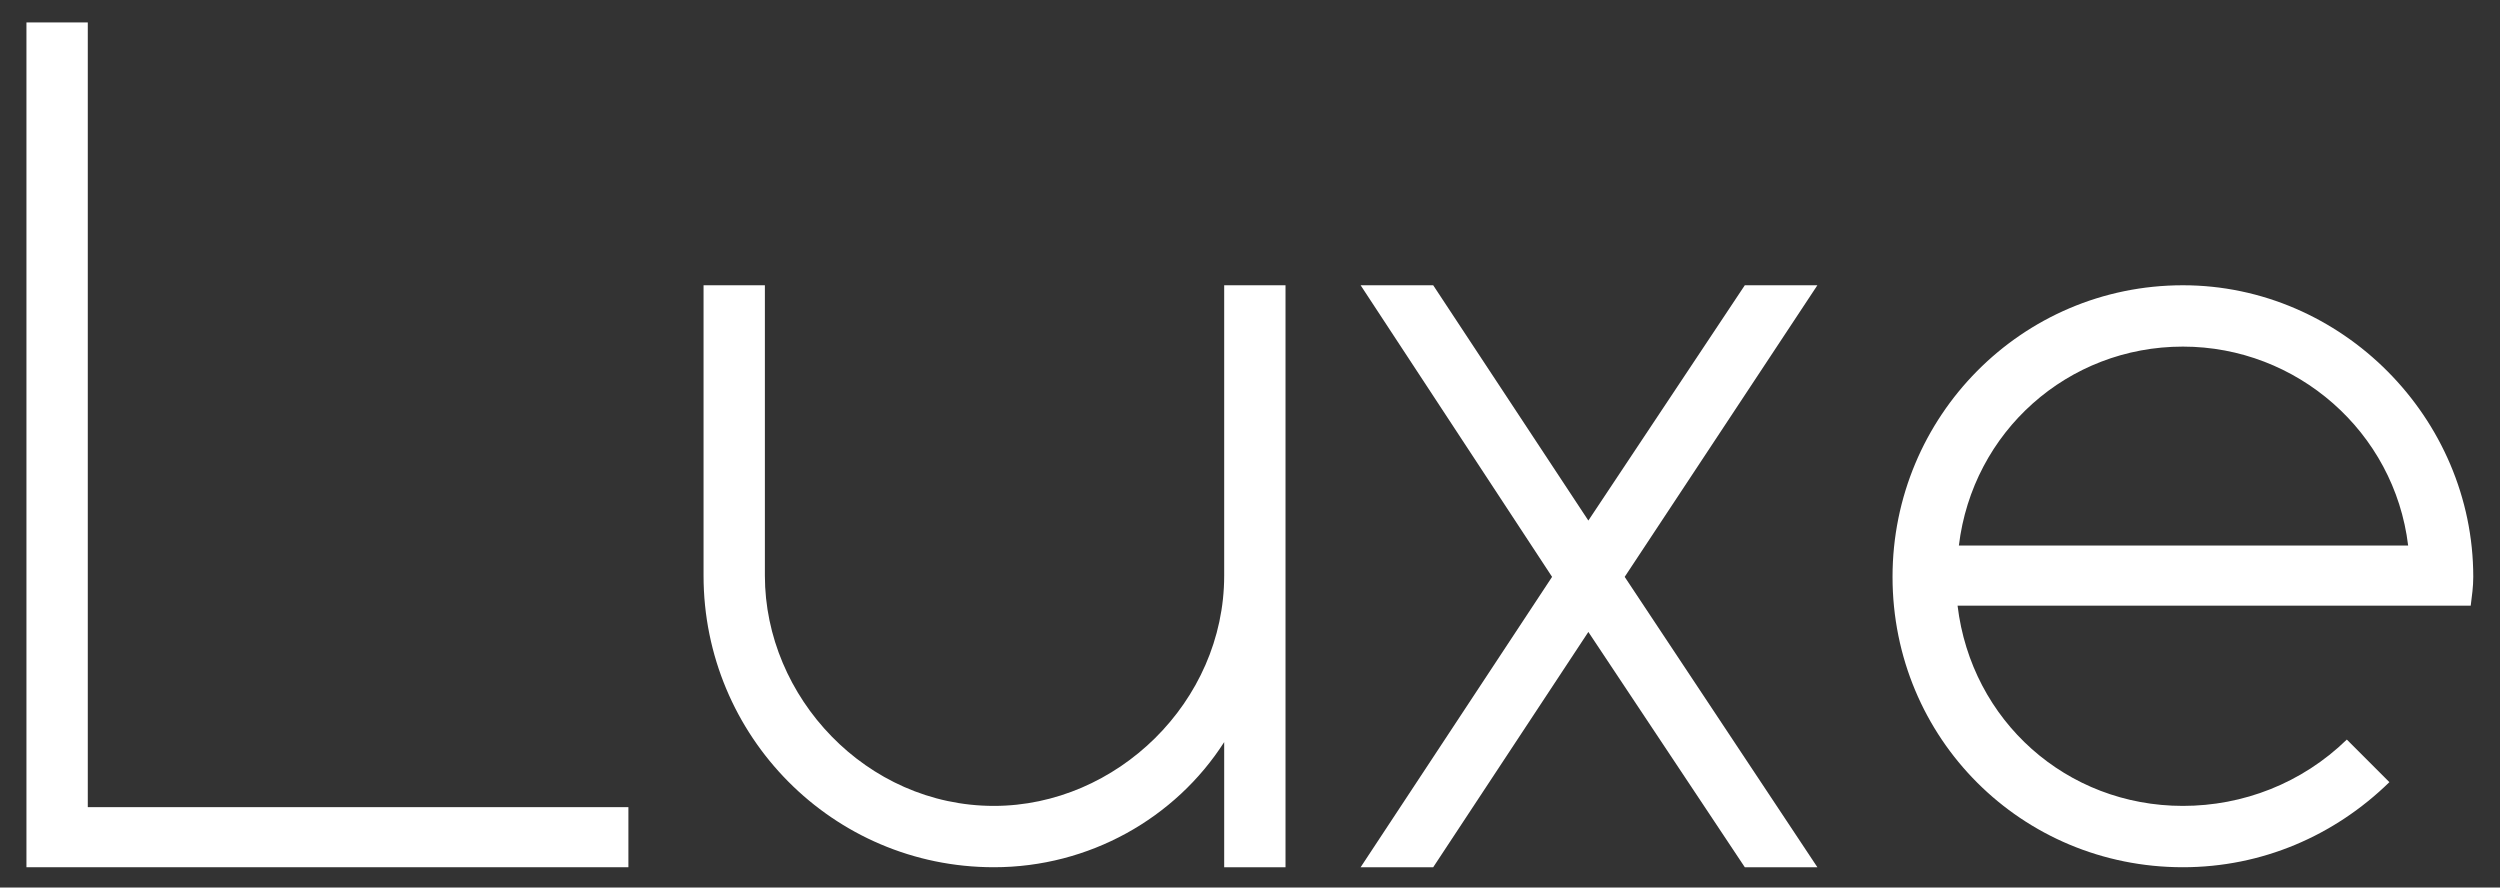
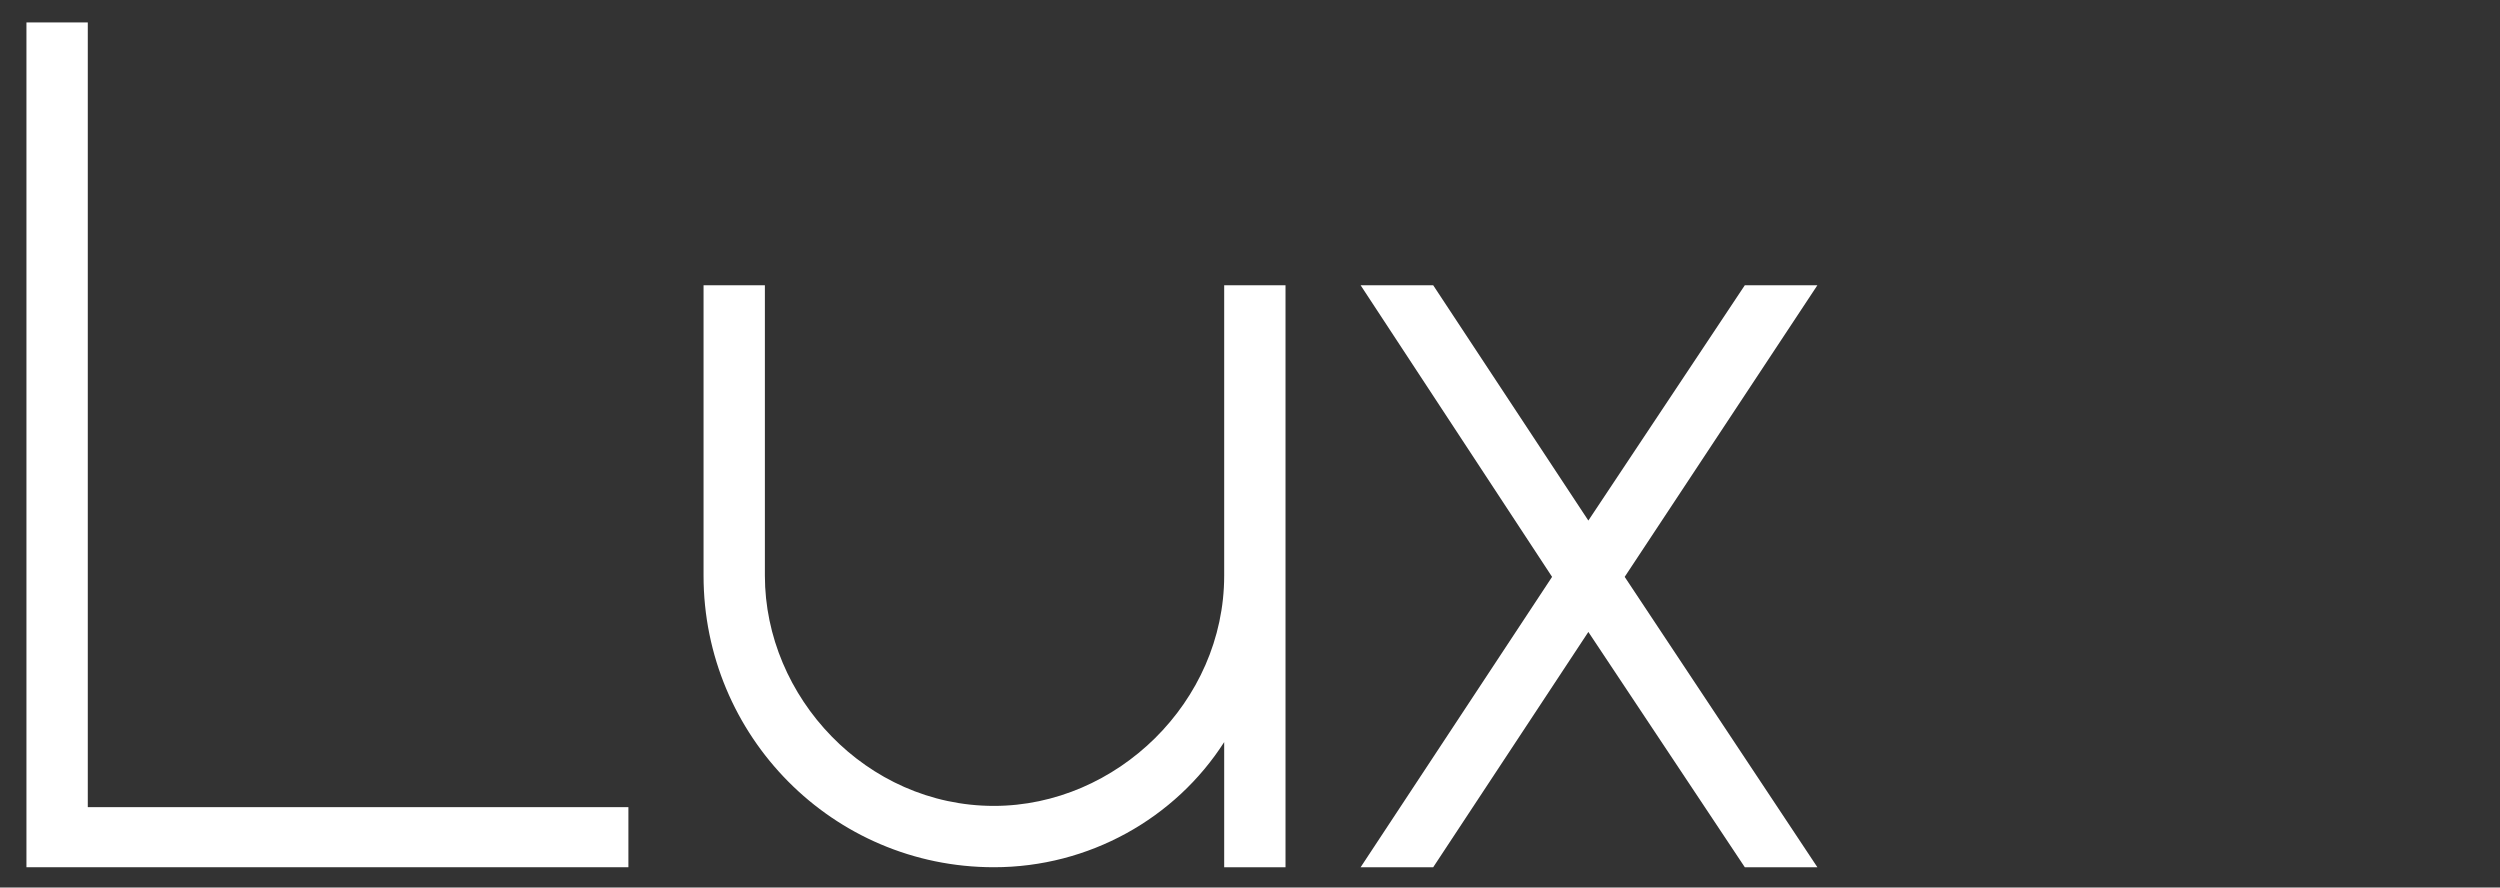
<svg xmlns="http://www.w3.org/2000/svg" width="200" zoomAndPan="magnify" viewBox="0 0 150 53.25" height="71" preserveAspectRatio="xMidYMid meet">
  <rect x="0" y="0" width="150" height="53.25" fill="#333333" stroke="none" />
  <defs>
    <g />
    <clipPath id="066abb8767">
      <path d="M 1.043 1 L 38 1 L 38 52.512 L 1.043 52.512 Z M 1.043 1 " clip-rule="nonzero" />
    </clipPath>
    <clipPath id="bb73f8931d">
      <path d="M 42 17 L 78 17 L 78 52.512 L 42 52.512 Z M 42 17 " clip-rule="nonzero" />
    </clipPath>
    <clipPath id="b13f78ed93">
      <path d="M 81 17 L 110 17 L 110 52.512 L 81 52.512 Z M 81 17 " clip-rule="nonzero" />
    </clipPath>
    <clipPath id="3bd31a4b50">
-       <path d="M 113 17 L 148.957 17 L 148.957 52.512 L 113 52.512 Z M 113 17 " clip-rule="nonzero" />
-     </clipPath>
+       </clipPath>
  </defs>
  <g clip-path="url(#066abb8767)">
    <g fill="#ffffff" fill-opacity="1">
      <g transform="translate(-0.667, 52.034)">
        <g>
          <path d="M 5.934 -3.605 L 5.934 -50.688 L 2.254 -50.688 L 2.254 0 L 38.371 0 L 38.371 -3.605 Z M 5.934 -3.605 " />
        </g>
      </g>
    </g>
  </g>
  <g clip-path="url(#bb73f8931d)">
    <g fill="#ffffff" fill-opacity="1">
      <g transform="translate(39.959, 52.034)">
        <g>
          <path d="M 19.676 0 C 25.383 0 30.562 -2.93 33.492 -7.508 L 33.492 0 L 37.172 0 L 37.172 -34.918 L 33.492 -34.918 L 33.492 -17.496 C 33.492 -9.914 27.035 -3.68 19.676 -3.68 C 12.016 -3.68 5.934 -10.211 5.934 -17.496 L 5.934 -34.918 L 2.254 -34.918 L 2.254 -17.496 C 2.254 -7.887 9.988 0 19.676 0 Z M 19.676 0 " />
        </g>
      </g>
    </g>
  </g>
  <g clip-path="url(#b13f78ed93)">
    <g fill="#ffffff" fill-opacity="1">
      <g transform="translate(79.383, 52.034)">
        <g>
          <path d="M 2.254 0 L 6.609 0 L 15.918 -14.117 L 25.305 0 L 29.66 0 L 18.098 -17.422 L 29.66 -34.918 L 25.305 -34.918 L 15.918 -20.801 L 6.609 -34.918 L 2.254 -34.918 L 13.742 -17.422 Z M 2.254 0 " />
        </g>
      </g>
    </g>
  </g>
  <g clip-path="url(#3bd31a4b50)">
    <g fill="#ffffff" fill-opacity="1">
      <g transform="translate(111.298, 52.034)">
        <g>
          <path d="M 19.676 -34.918 C 9.988 -34.918 2.254 -27.035 2.254 -17.422 C 2.254 -7.734 9.988 0 19.676 0 C 24.406 0 28.762 -1.879 32.066 -5.105 L 29.512 -7.66 C 26.809 -5.031 23.277 -3.68 19.676 -3.68 C 12.691 -3.68 6.984 -8.785 6.156 -15.695 L 36.945 -15.695 C 37.02 -16.297 37.098 -16.82 37.098 -17.422 C 37.098 -26.957 29.211 -34.918 19.676 -34.918 Z M 19.676 -31.238 C 26.508 -31.238 32.367 -26.133 33.191 -19.301 L 6.234 -19.301 C 7.059 -26.133 12.766 -31.238 19.676 -31.238 Z M 19.676 -31.238 " />
        </g>
      </g>
    </g>
  </g>
</svg>